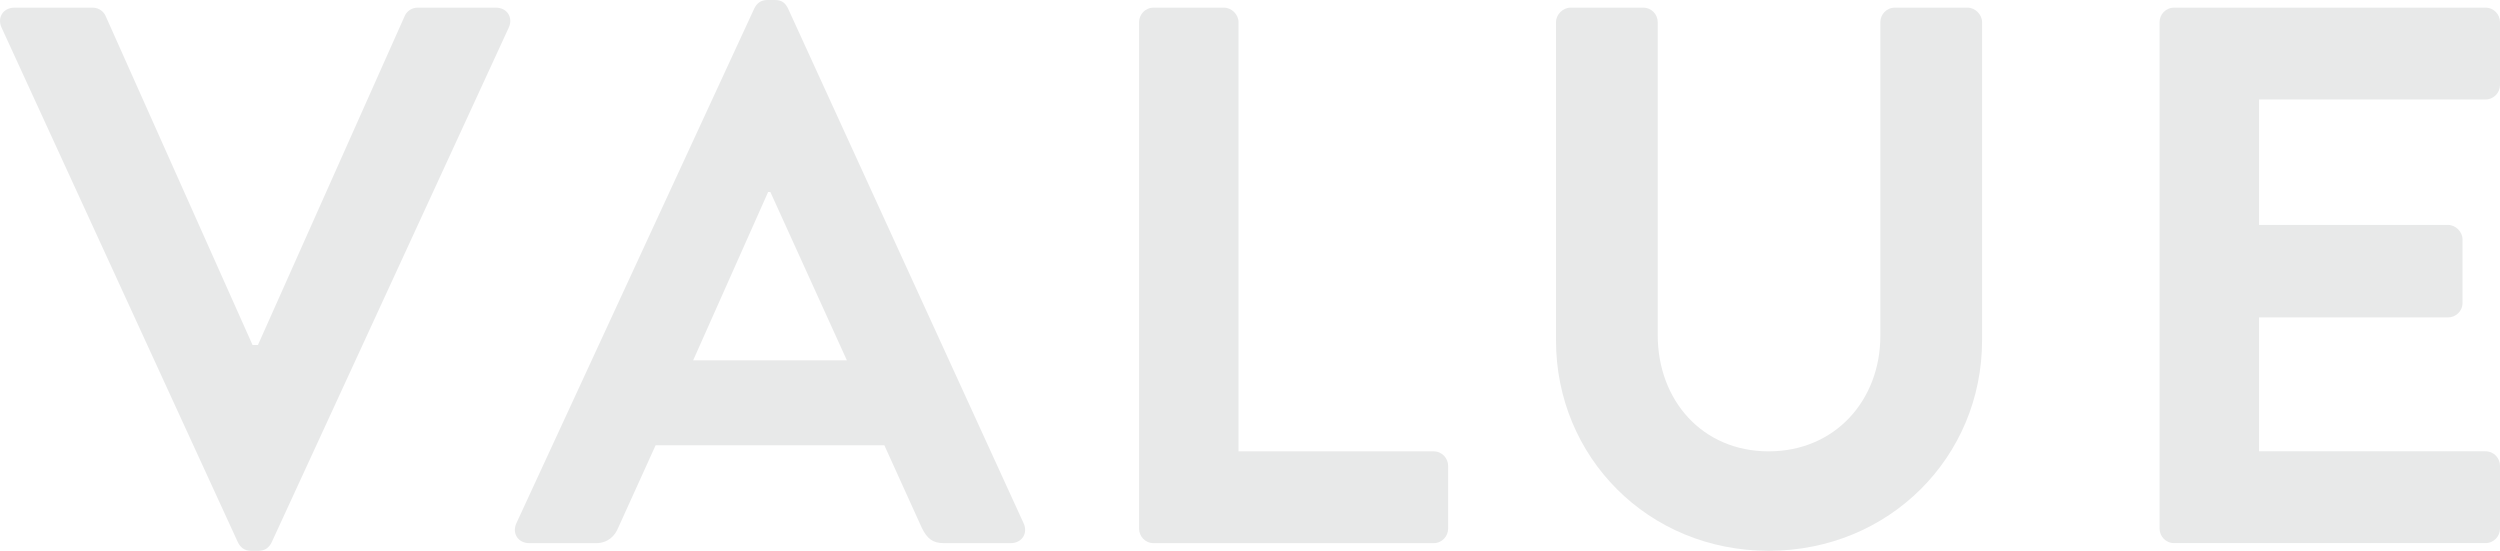
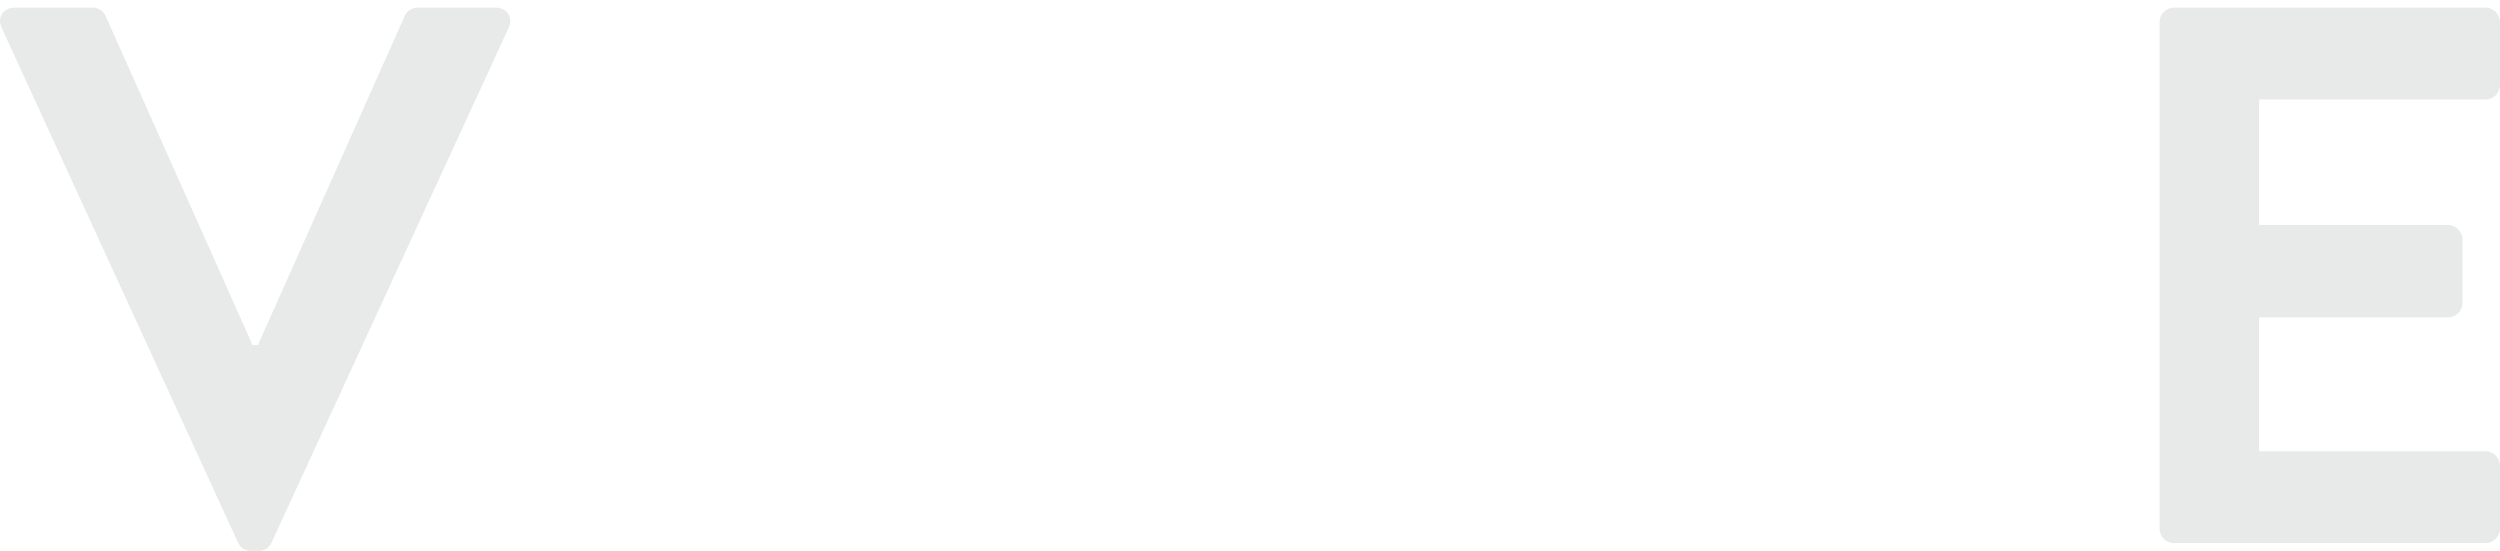
<svg xmlns="http://www.w3.org/2000/svg" id="_レイヤー_2" data-name="レイヤー_2" viewBox="0 0 450.98 99.36">
  <defs>
    <style>
      .cls-1 {
        fill: #e8e9e9;
      }
    </style>
  </defs>
  <g id="_レイヤー_1-2" data-name="レイヤー_1">
    <g>
      <path class="cls-1" d="M.28,4.97c-.83-1.79.28-3.59,2.35-3.59h14.08c1.24,0,2.07.83,2.35,1.52l26.5,59.34h.97L73,2.9c.28-.69,1.1-1.52,2.35-1.52h14.08c2.07,0,3.17,1.79,2.35,3.59l-42.78,92.87c-.41.83-1.1,1.52-2.35,1.52h-1.38c-1.24,0-1.93-.69-2.35-1.52L.28,4.97Z" />
-       <path class="cls-1" d="M93.15,94.39L136.07,1.52c.41-.83,1.1-1.52,2.35-1.52h1.38c1.38,0,1.93.69,2.35,1.52l42.5,92.87c.83,1.79-.28,3.59-2.35,3.59h-12.01c-2.07,0-3.04-.83-4-2.76l-6.76-14.9h-41.26l-6.76,14.9c-.55,1.38-1.79,2.76-4,2.76h-12.01c-2.07,0-3.17-1.79-2.35-3.59ZM152.77,65l-13.8-30.36h-.41l-13.52,30.36h27.74Z" />
-       <path class="cls-1" d="M205.48,4c0-1.38,1.1-2.62,2.62-2.62h12.7c1.38,0,2.62,1.24,2.62,2.62v77.42h35.19c1.52,0,2.62,1.24,2.62,2.62v11.32c0,1.38-1.1,2.62-2.62,2.62h-50.51c-1.52,0-2.62-1.24-2.62-2.62V4Z" />
-       <path class="cls-1" d="M280.69,4c0-1.38,1.24-2.62,2.62-2.62h13.11c1.52,0,2.62,1.24,2.62,2.62v56.44c0,11.73,8,20.98,20.01,20.98s20.15-9.25,20.15-20.84V4c0-1.38,1.1-2.62,2.62-2.62h13.11c1.38,0,2.62,1.24,2.62,2.62v57.41c0,20.98-16.7,37.95-38.5,37.95s-38.36-16.97-38.36-37.95V4Z" />
      <path class="cls-1" d="M389.57,4c0-1.38,1.1-2.62,2.62-2.62h56.17c1.52,0,2.62,1.24,2.62,2.62v11.32c0,1.38-1.1,2.62-2.62,2.62h-40.85v22.63h34.09c1.38,0,2.62,1.24,2.62,2.62v11.45c0,1.52-1.24,2.62-2.62,2.62h-34.09v24.15h40.85c1.52,0,2.62,1.24,2.62,2.62v11.32c0,1.38-1.1,2.62-2.62,2.62h-56.17c-1.52,0-2.62-1.24-2.62-2.62V4Z" />
    </g>
  </g>
</svg>